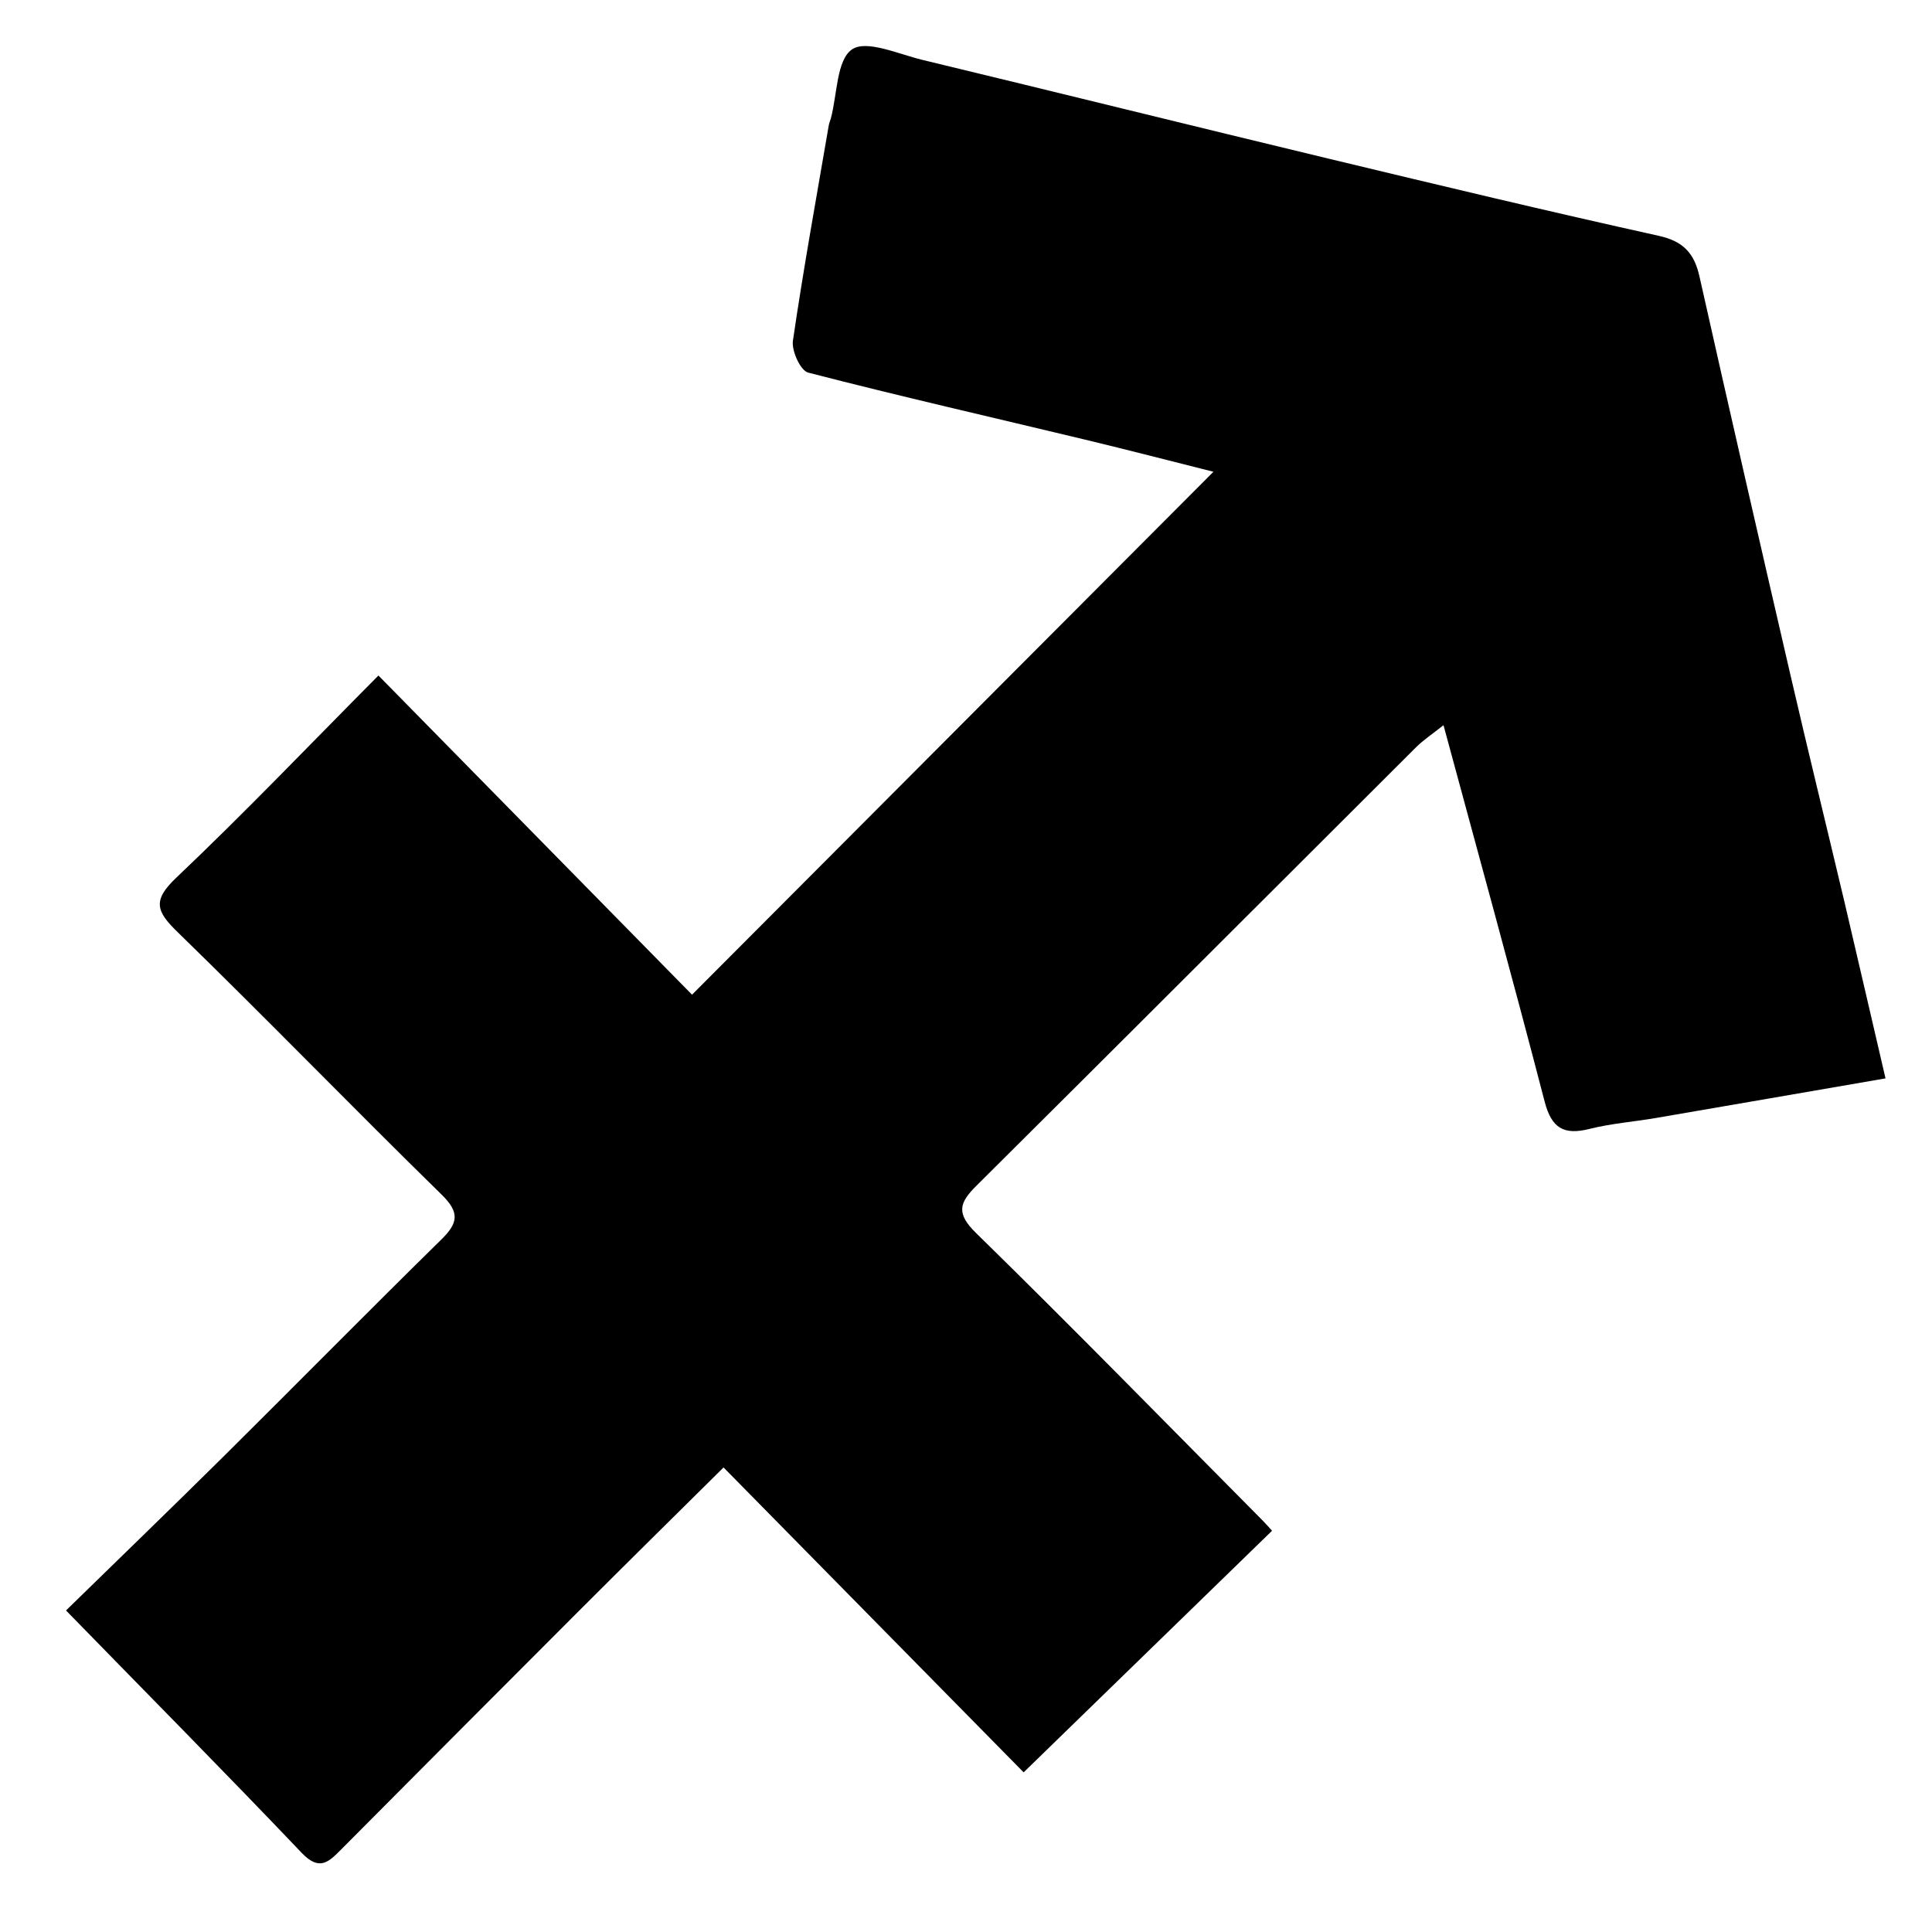
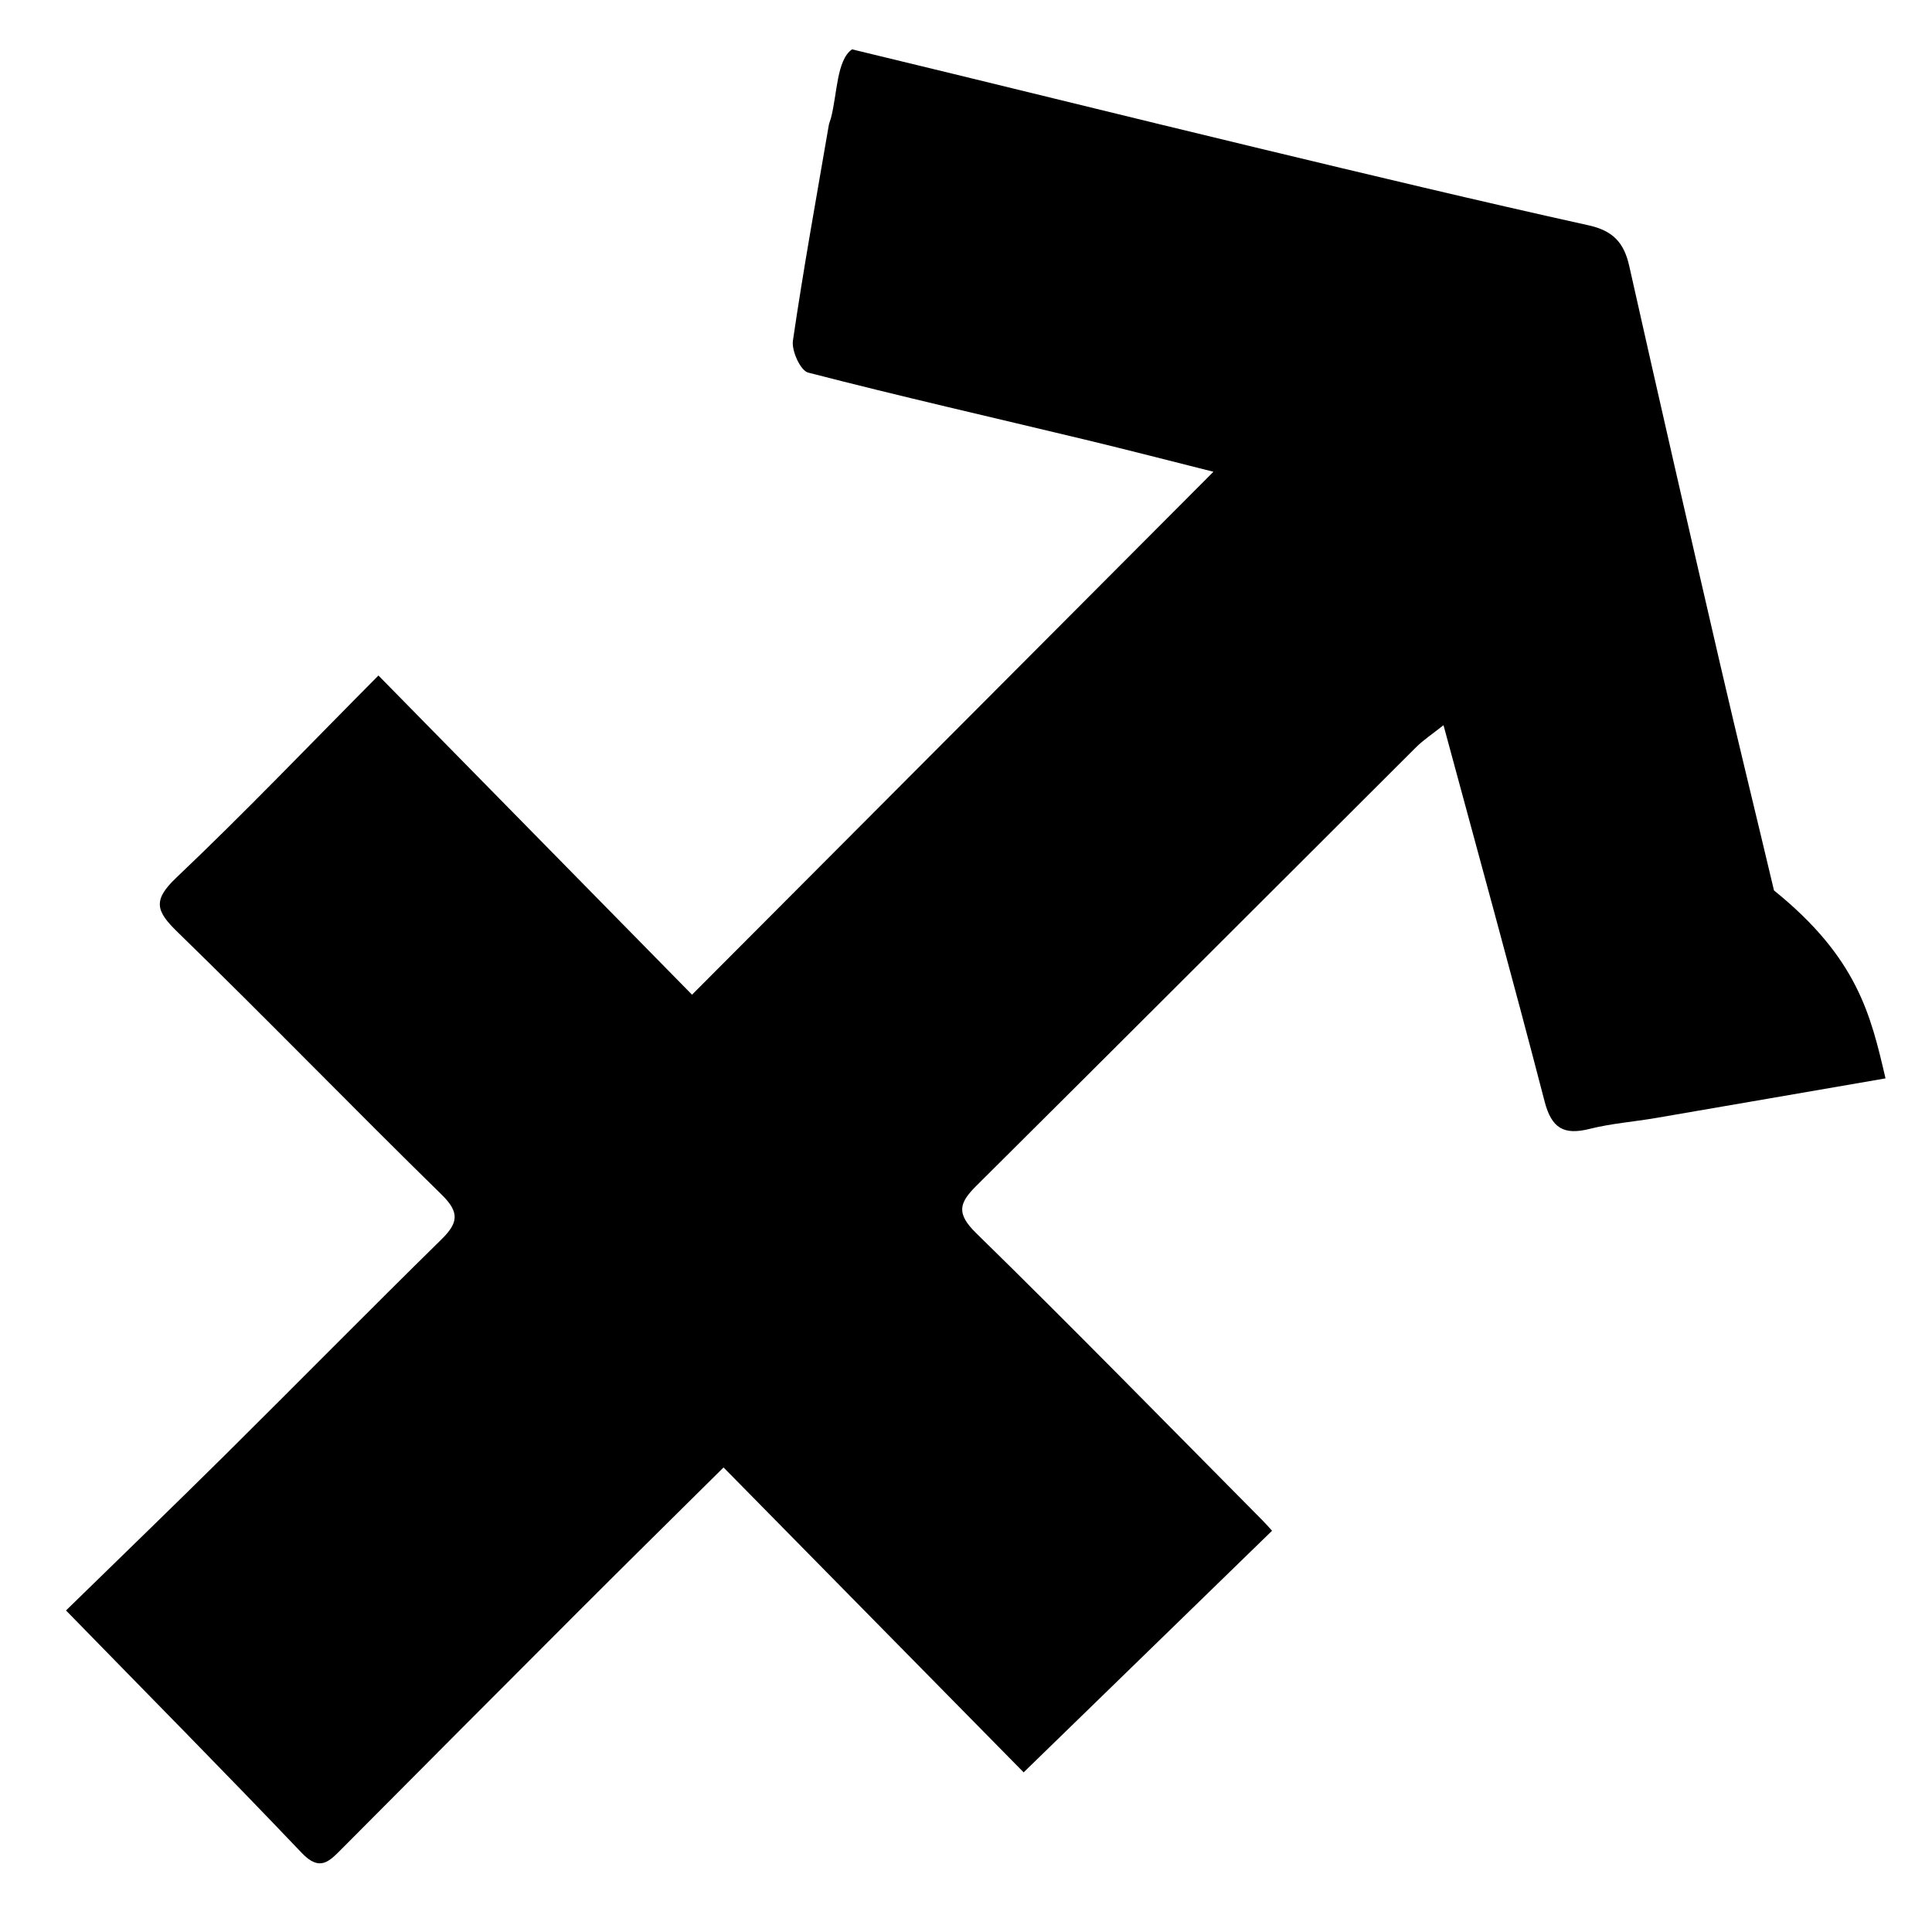
<svg xmlns="http://www.w3.org/2000/svg" version="1.1" id="Ebene_1" x="0px" y="0px" width="150px" height="150px" viewBox="0 0 150 150" enable-background="new 0 0 150 150" xml:space="preserve">
  <g id="schütze">
    <g>
-       <path d="M146.391,83.725c-6.178,1.064-12.012,2.08-17.846,3.078c-1.708,0.293-3.454,0.422-5.131,0.844    c-1.999,0.504-2.952-0.049-3.491-2.129c-2.491-9.594-5.129-19.15-7.85-29.214c-0.858,0.683-1.554,1.14-2.134,1.715    C98.568,69.355,87.223,80.721,75.83,92.039c-1.348,1.334-1.629,2.146-0.047,3.695c7.513,7.35,14.855,14.867,22.257,22.328    c0.243,0.242,0.464,0.502,0.722,0.785c-6.42,6.239-12.74,12.391-19.287,18.758c-7.438-7.562-15.248-15.492-23.299-23.672    c-3.892,3.855-7.563,7.473-11.204,11.114c-6.166,6.164-12.318,12.347-18.468,18.528c-0.951,0.953-1.679,1.748-3.064,0.298    c-5.909-6.204-11.937-12.297-18.315-18.837c4.166-4.066,8.259-8.021,12.298-12.021c5.625-5.576,11.182-11.221,16.832-16.769    c1.305-1.278,1.466-2.093,0.037-3.491c-6.887-6.74-13.594-13.666-20.502-20.385c-1.669-1.624-1.968-2.457-0.102-4.227    c5.295-5.024,10.344-10.31,15.694-15.696c8.265,8.411,16.325,16.617,24.347,24.781c13.669-13.708,26.955-27.027,40.482-40.6    c-3.209-0.805-6.572-1.678-9.947-2.49c-7.177-1.725-14.375-3.362-21.521-5.21c-0.592-0.152-1.295-1.69-1.181-2.474    c0.817-5.597,1.832-11.164,2.787-16.743c0.033-0.178,0.113-0.347,0.161-0.526c0.495-1.863,0.44-4.536,1.646-5.353    c1.121-0.762,3.605,0.37,5.453,0.816c10.543,2.542,21.071,5.152,31.618,7.688c8.506,2.045,17.015,4.082,25.558,5.973    c1.919,0.425,2.759,1.358,3.164,3.168c2.313,10.313,4.674,20.618,7.058,30.916c1.354,5.862,2.792,11.701,4.178,17.556    C144.225,74.375,145.244,78.807,146.391,83.725z" />
+       <path d="M146.391,83.725c-6.178,1.064-12.012,2.08-17.846,3.078c-1.708,0.293-3.454,0.422-5.131,0.844    c-1.999,0.504-2.952-0.049-3.491-2.129c-2.491-9.594-5.129-19.15-7.85-29.214c-0.858,0.683-1.554,1.14-2.134,1.715    C98.568,69.355,87.223,80.721,75.83,92.039c-1.348,1.334-1.629,2.146-0.047,3.695c7.513,7.35,14.855,14.867,22.257,22.328    c0.243,0.242,0.464,0.502,0.722,0.785c-6.42,6.239-12.74,12.391-19.287,18.758c-7.438-7.562-15.248-15.492-23.299-23.672    c-3.892,3.855-7.563,7.473-11.204,11.114c-6.166,6.164-12.318,12.347-18.468,18.528c-0.951,0.953-1.679,1.748-3.064,0.298    c-5.909-6.204-11.937-12.297-18.315-18.837c4.166-4.066,8.259-8.021,12.298-12.021c5.625-5.576,11.182-11.221,16.832-16.769    c1.305-1.278,1.466-2.093,0.037-3.491c-6.887-6.74-13.594-13.666-20.502-20.385c-1.669-1.624-1.968-2.457-0.102-4.227    c5.295-5.024,10.344-10.31,15.694-15.696c8.265,8.411,16.325,16.617,24.347,24.781c13.669-13.708,26.955-27.027,40.482-40.6    c-3.209-0.805-6.572-1.678-9.947-2.49c-7.177-1.725-14.375-3.362-21.521-5.21c-0.592-0.152-1.295-1.69-1.181-2.474    c0.817-5.597,1.832-11.164,2.787-16.743c0.033-0.178,0.113-0.347,0.161-0.526c0.495-1.863,0.44-4.536,1.646-5.353    c10.543,2.542,21.071,5.152,31.618,7.688c8.506,2.045,17.015,4.082,25.558,5.973    c1.919,0.425,2.759,1.358,3.164,3.168c2.313,10.313,4.674,20.618,7.058,30.916c1.354,5.862,2.792,11.701,4.178,17.556    C144.225,74.375,145.244,78.807,146.391,83.725z" />
    </g>
  </g>
</svg>